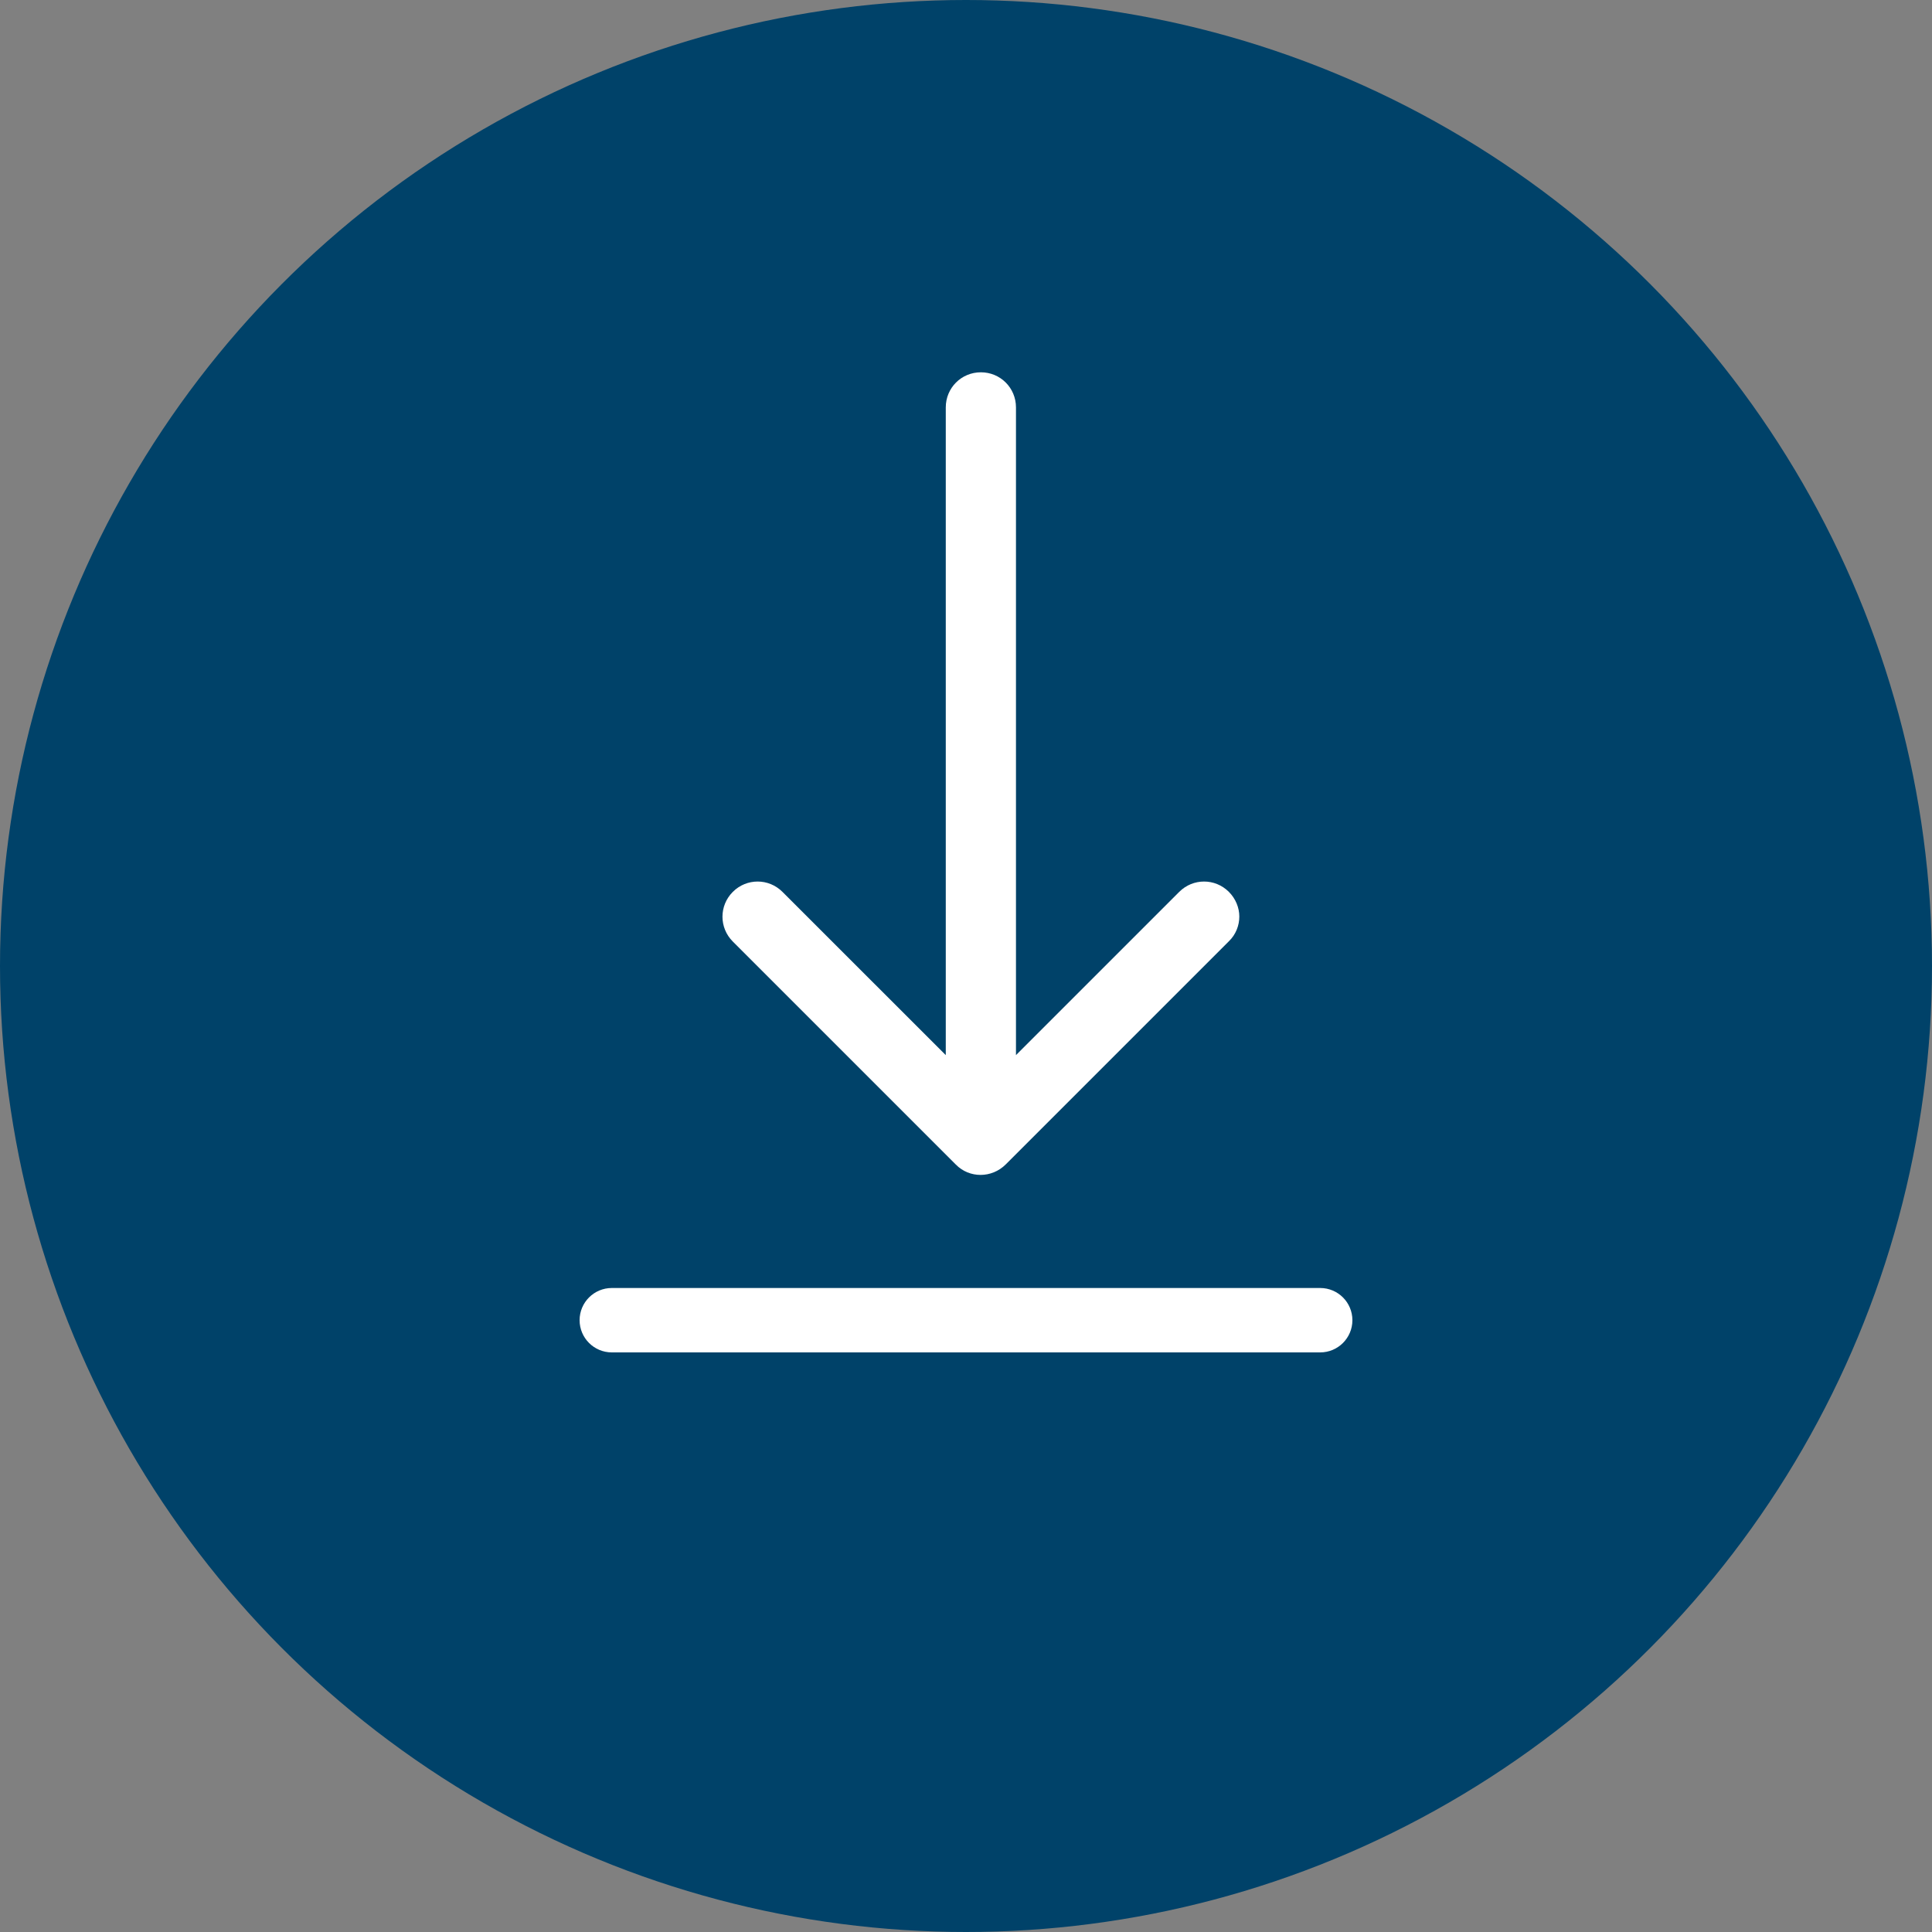
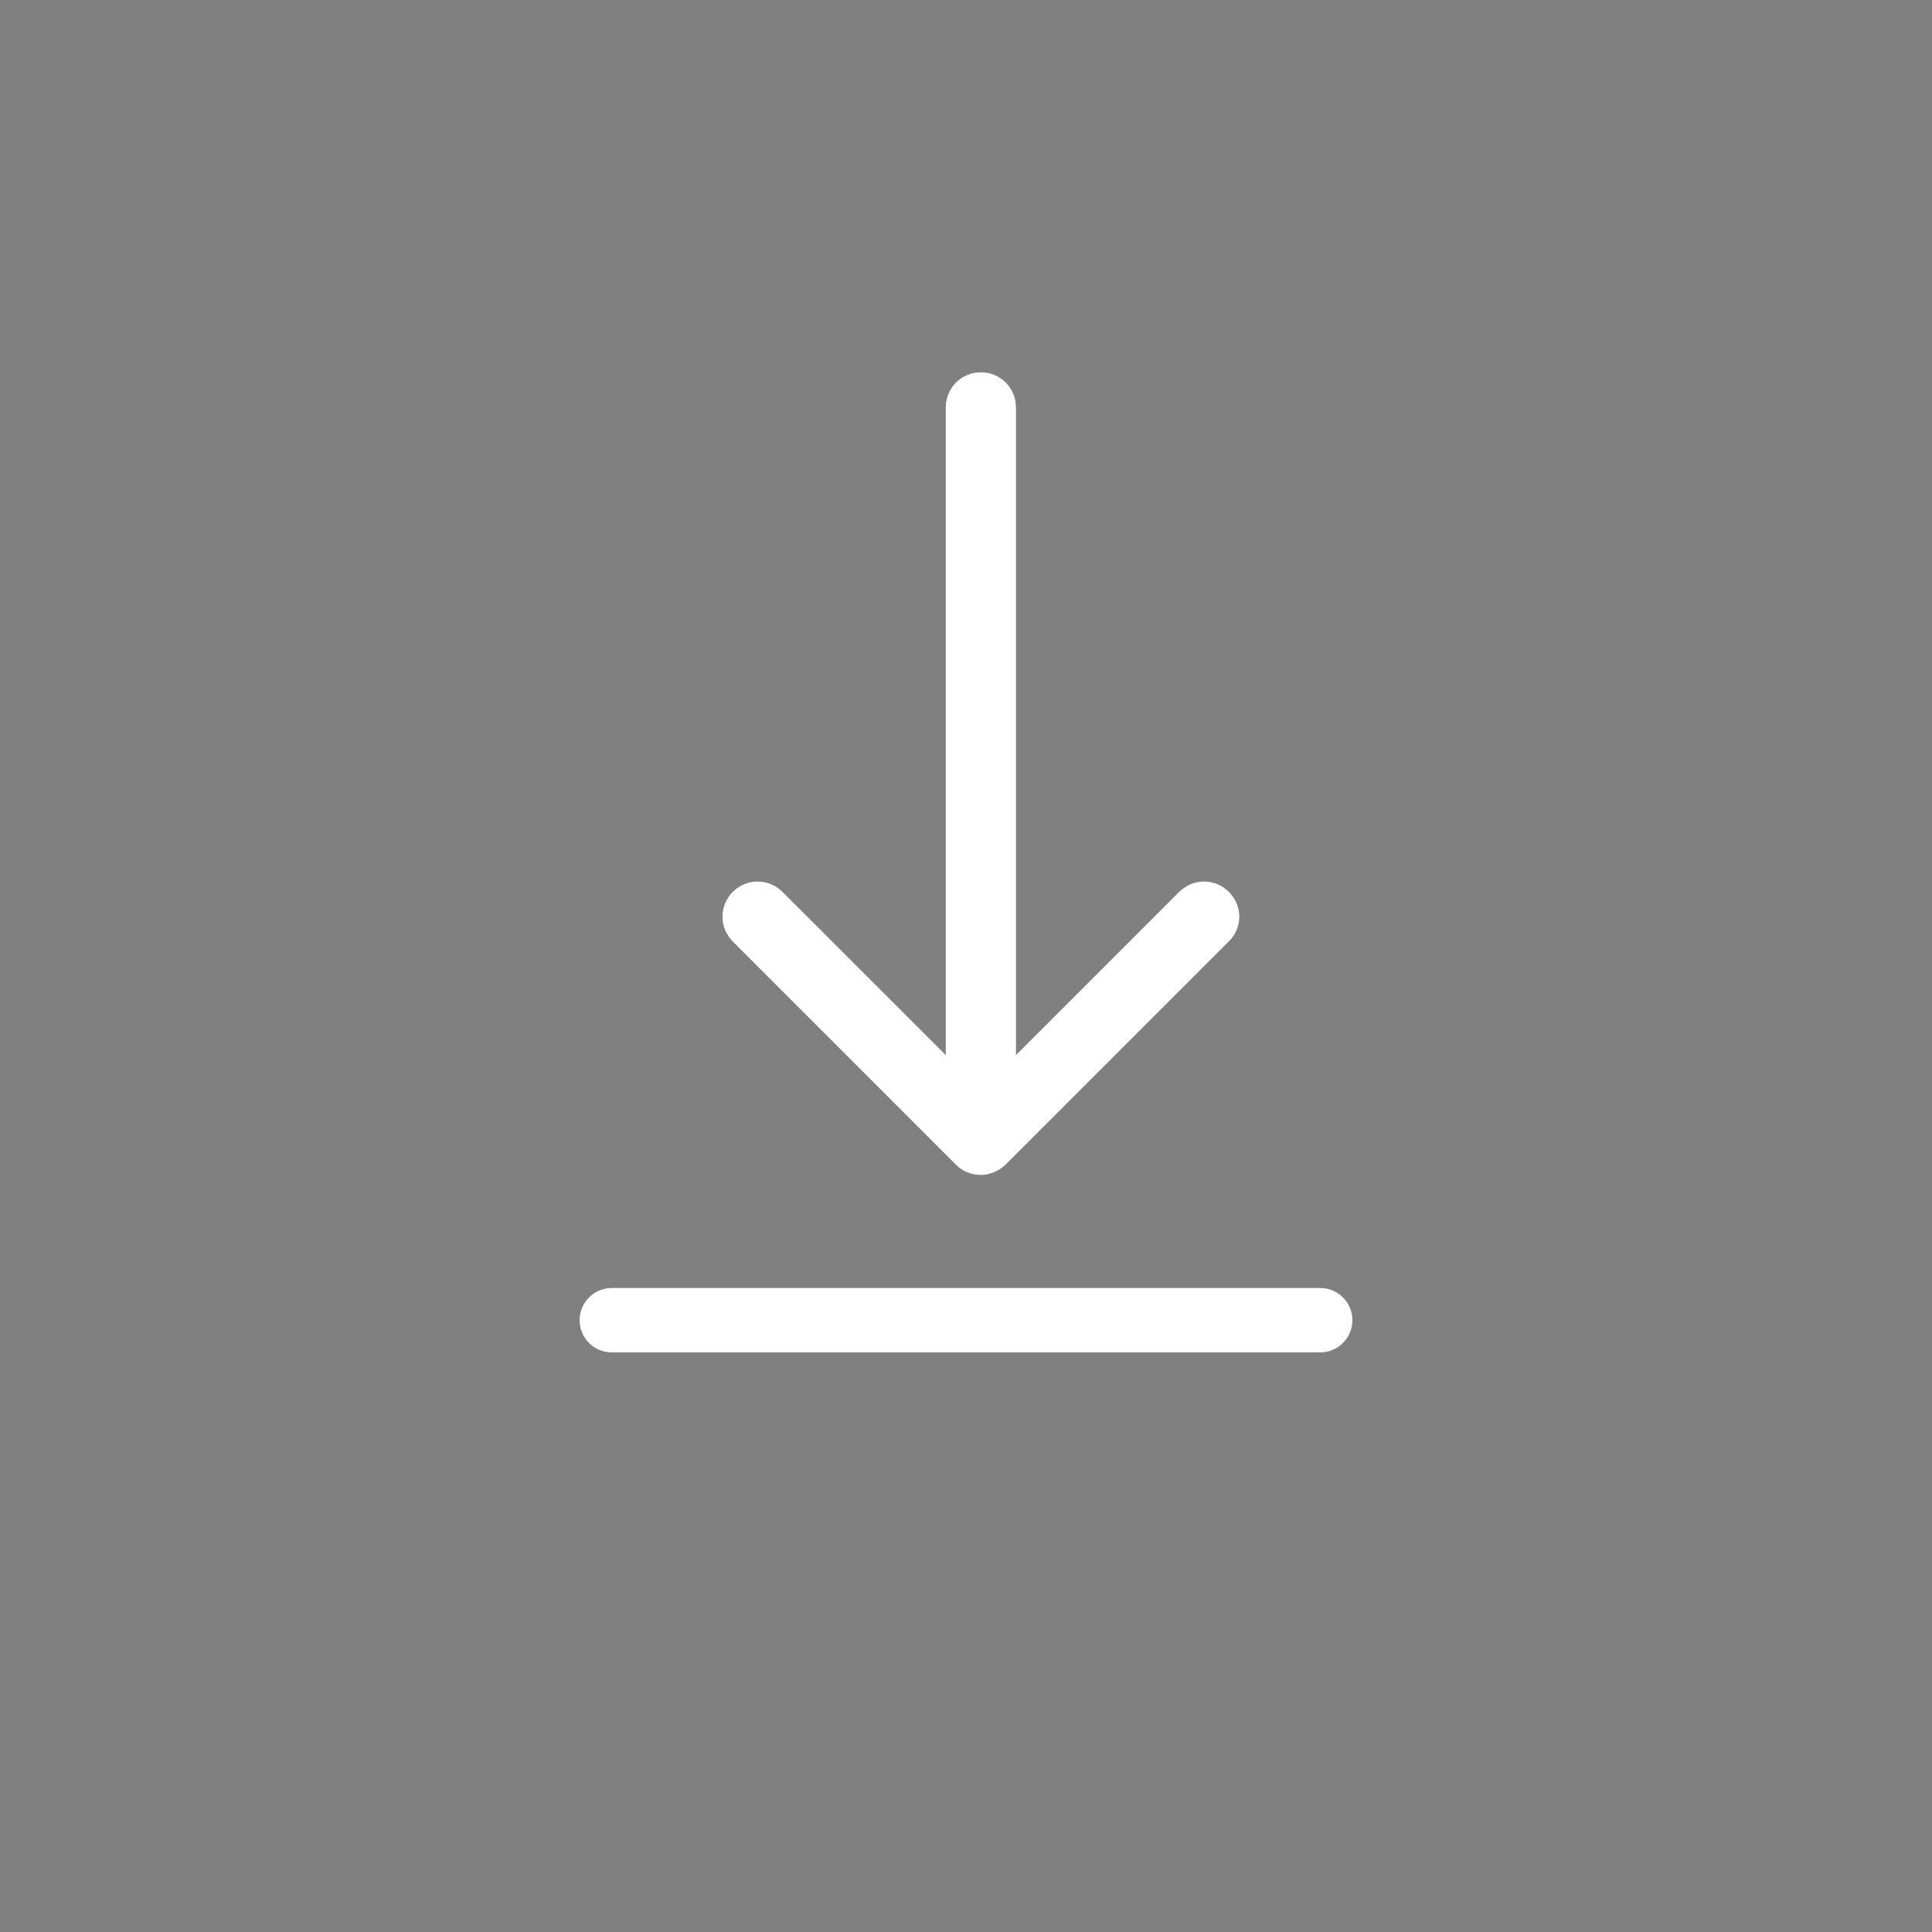
<svg xmlns="http://www.w3.org/2000/svg" width="30px" height="30px" viewBox="0 0 30 30" version="1.1">
  <rect x="0" y="0" width="30" height="30" fill="#808080" stroke="none" />
  <title>ico_dwload</title>
  <g id="ico_dwload" stroke="none" stroke-width="1" fill="none" fill-rule="evenodd">
    <g id="Group" opacity="0" transform="translate(-1, -1)" fill="#009EE2">
-       <rect id="Rectangle" x="0" y="0" width="30" height="30" />
-     </g>
-     <circle id="Oval" fill="#004269" cx="15" cy="15" r="15" />
-     <path d="M20.5,20 C20.776,20 21,20.224 21,20.5 C21,20.776 20.776,21 20.5,21 L9.5,21 C9.224,21 9,20.776 9,20.5 C9,20.224 9.224,20 9.5,20 L20.5,20 Z M15.231,5.781 C15.534,5.781 15.776,6.023 15.776,6.326 L15.776,16.384 L18.311,13.849 C18.525,13.635 18.868,13.635 19.082,13.849 C19.187,13.954 19.244,14.095 19.244,14.232 C19.244,14.37 19.191,14.511 19.082,14.616 L15.618,18.08 C15.4,18.298 15.053,18.298 14.843,18.084 L11.379,14.62 C11.165,14.406 11.165,14.063 11.379,13.849 C11.593,13.635 11.936,13.635 12.15,13.849 L14.686,16.384 L14.686,6.326 C14.686,6.023 14.928,5.781 15.231,5.781 Z" id="Rectangle-2" fill="#FFFFFF" />
+       </g>
+     <path d="M20.5,20 C20.776,20 21,20.224 21,20.5 C21,20.776 20.776,21 20.5,21 L9.5,21 C9.224,21 9,20.776 9,20.5 C9,20.224 9.224,20 9.5,20 Z M15.231,5.781 C15.534,5.781 15.776,6.023 15.776,6.326 L15.776,16.384 L18.311,13.849 C18.525,13.635 18.868,13.635 19.082,13.849 C19.187,13.954 19.244,14.095 19.244,14.232 C19.244,14.37 19.191,14.511 19.082,14.616 L15.618,18.08 C15.4,18.298 15.053,18.298 14.843,18.084 L11.379,14.62 C11.165,14.406 11.165,14.063 11.379,13.849 C11.593,13.635 11.936,13.635 12.15,13.849 L14.686,16.384 L14.686,6.326 C14.686,6.023 14.928,5.781 15.231,5.781 Z" id="Rectangle-2" fill="#FFFFFF" />
  </g>
</svg>